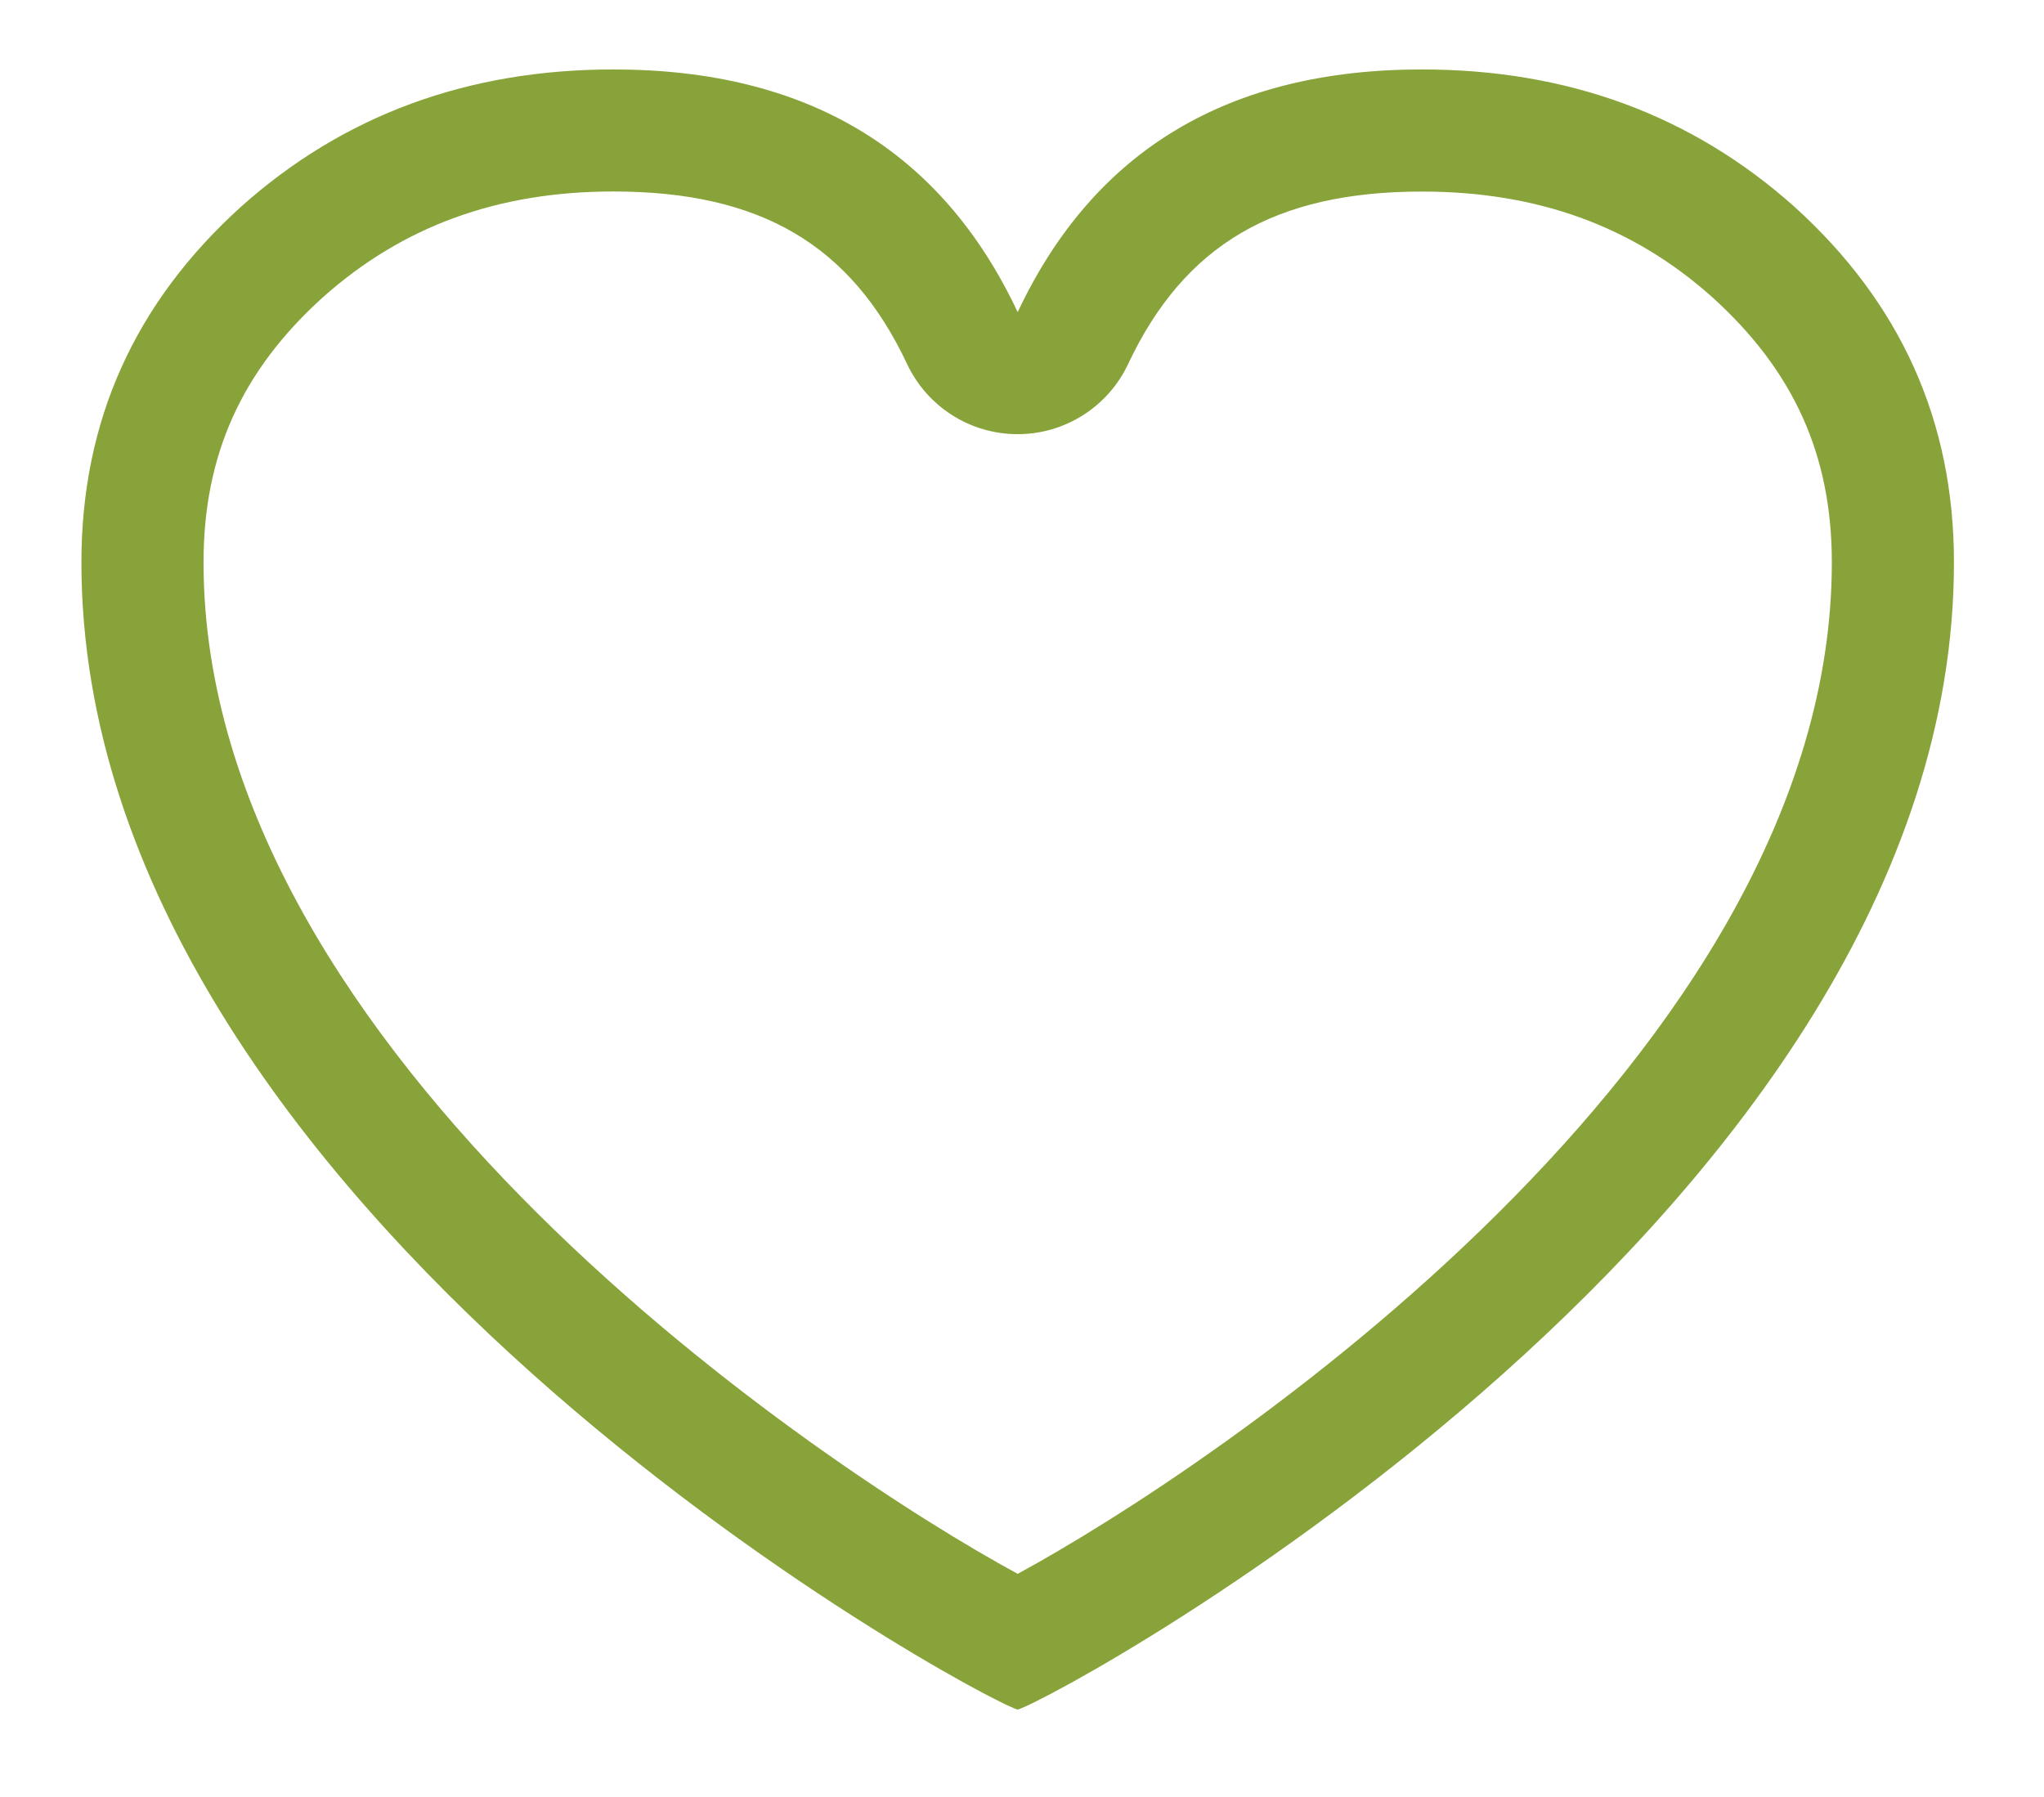
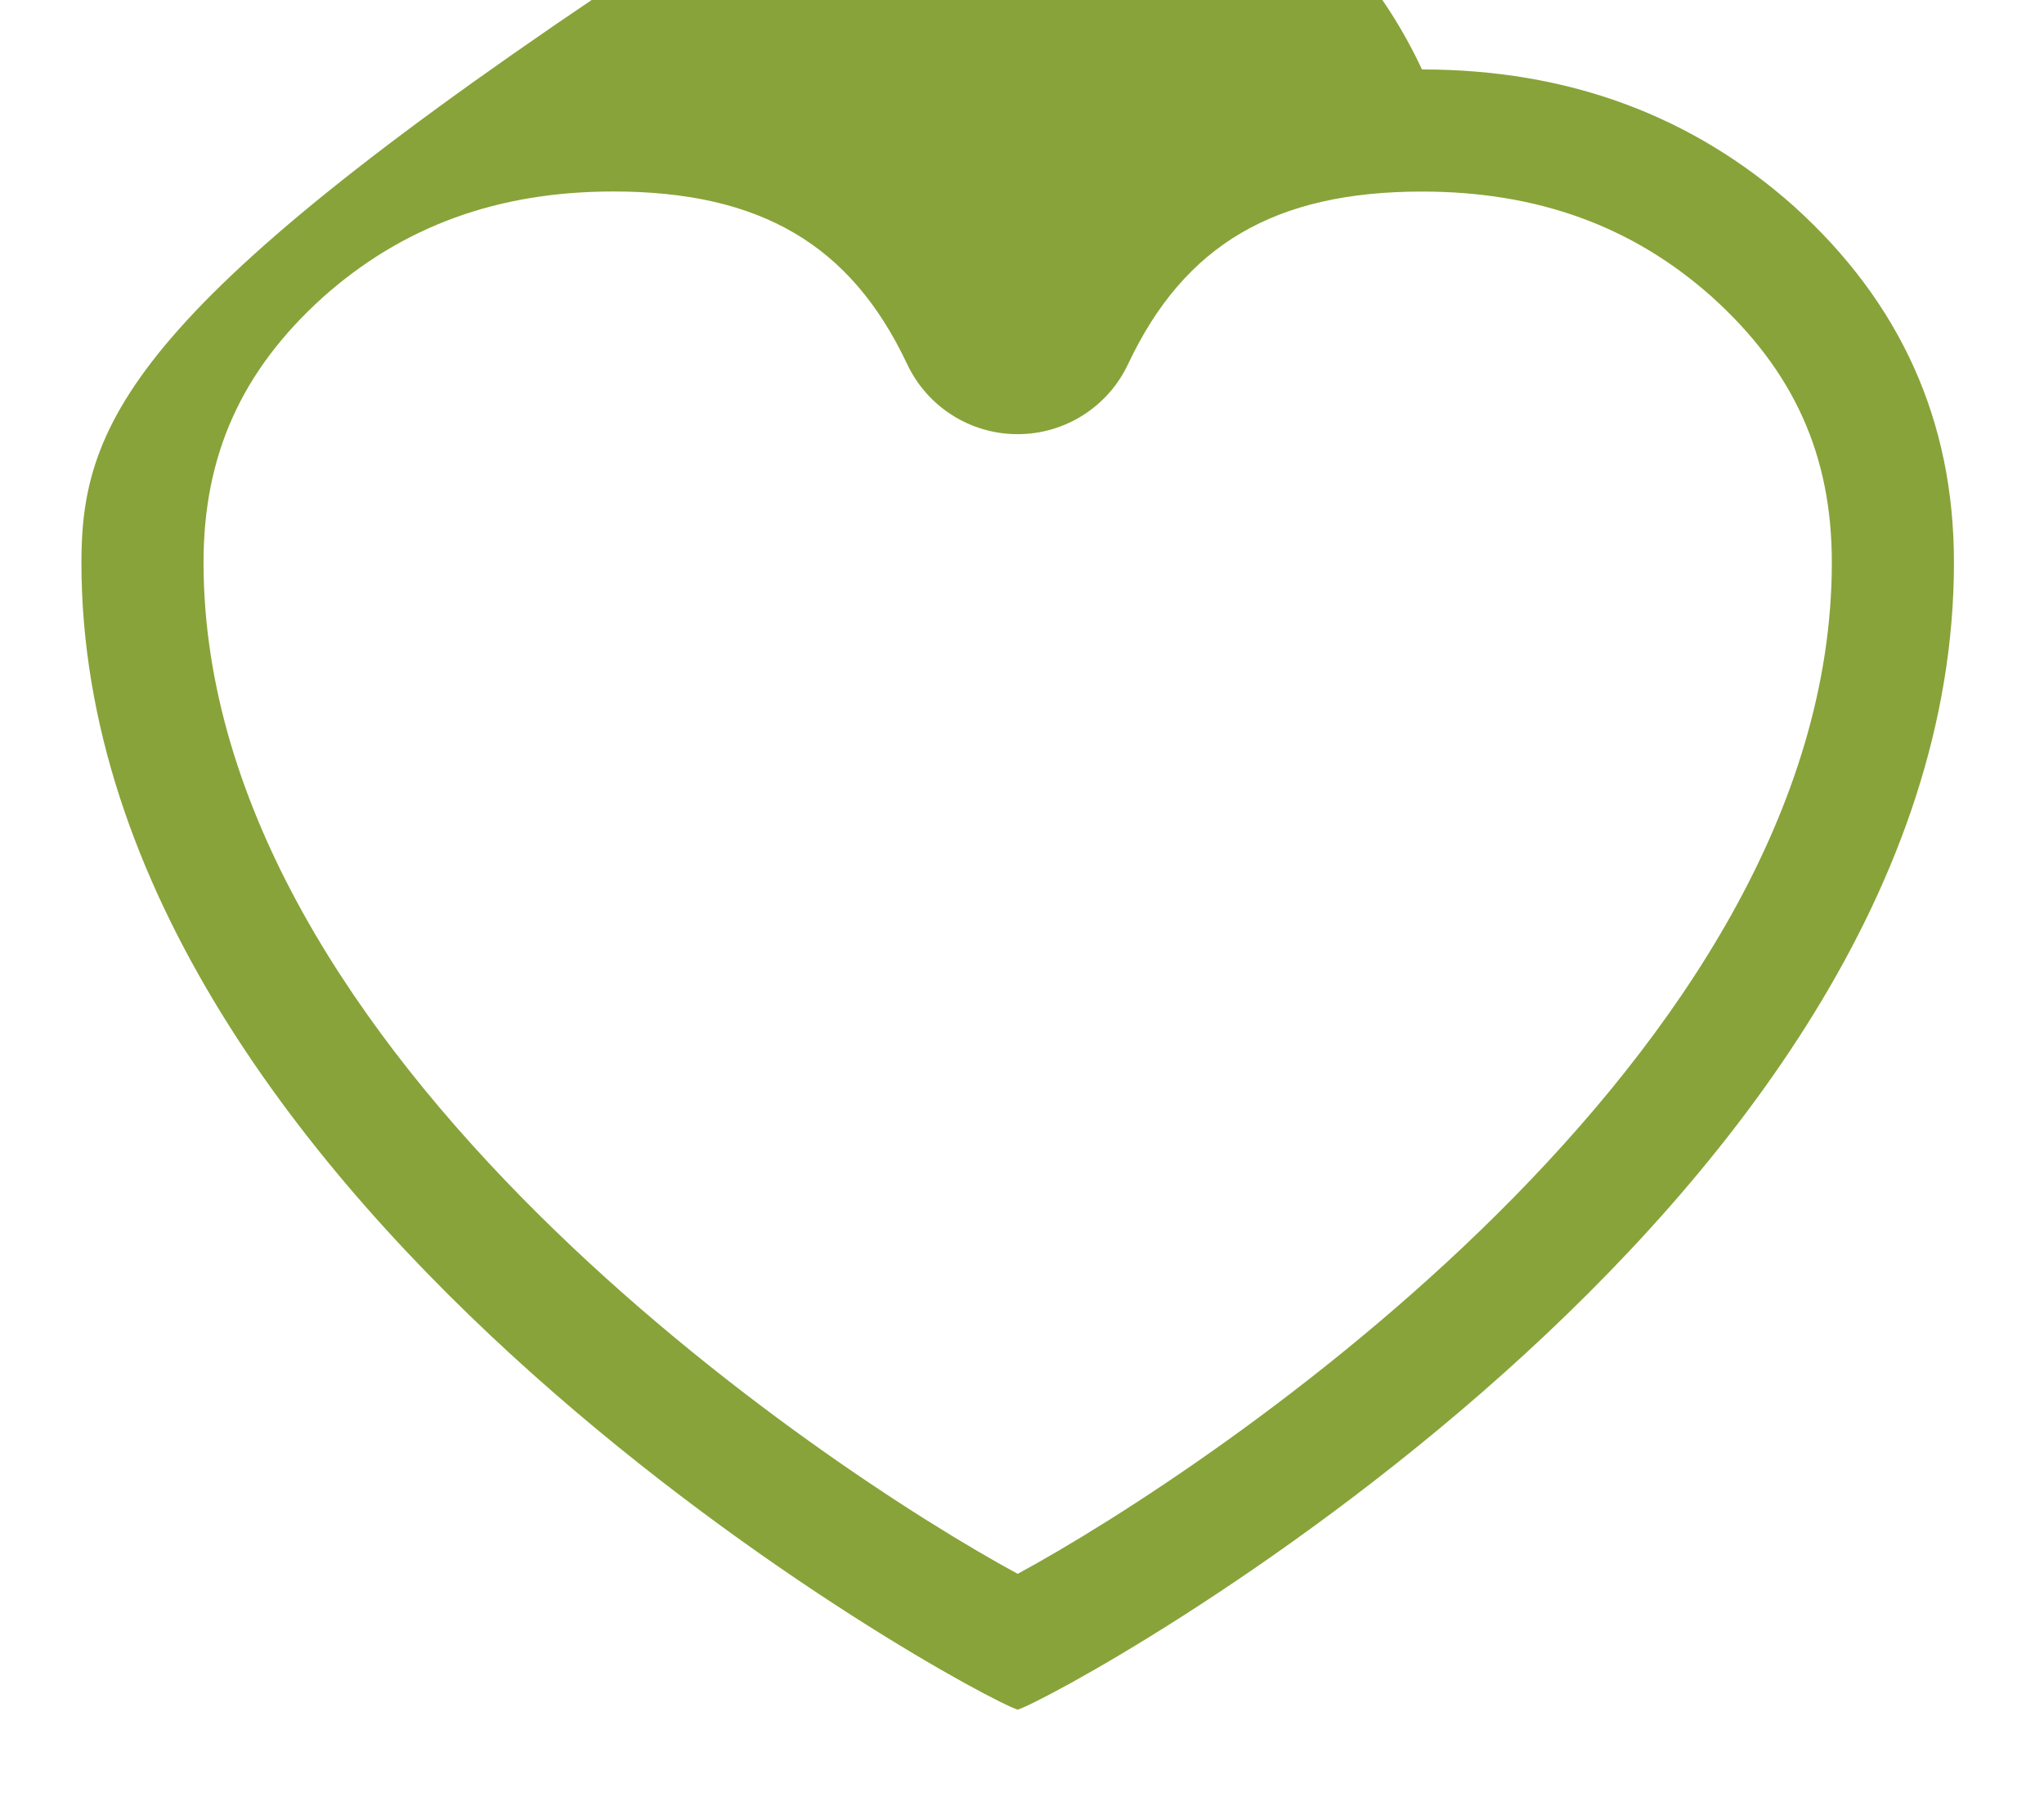
<svg xmlns="http://www.w3.org/2000/svg" version="1.1" x="0px" y="0px" width="25.106px" height="22.073px" viewBox="0 0 25.106 22.073" enable-background="new 0 0 25.106 22.073" xml:space="preserve">
  <g id="Layer_5">
</g>
  <g id="Layer_1">
    <g>
      <g>
-         <path fill="#88A339" d="M17.466,2.353c1.421,0,2.59,0.426,3.565,1.297C22.033,4.556,22.5,5.591,22.5,6.908     c0,6.061-7.616,11.131-10,12.424c-2.384-1.293-10-6.363-10-12.424c0-1.317,0.467-2.352,1.461-3.252     c0.982-0.877,2.151-1.304,3.573-1.304c1.806,0,2.918,0.654,3.608,2.12c0.248,0.526,0.776,0.861,1.357,0.861     s1.11-0.335,1.357-0.861C14.547,3.006,15.66,2.353,17.466,2.353 M17.466,0.853c-2.377,0-4.03,0.992-4.966,2.981     c-0.936-1.989-2.589-2.981-4.966-2.981c-1.793,0-3.317,0.564-4.572,1.685C1.656,3.719,1,5.169,1,6.908     C1,14.871,11.938,20.828,12.5,21C13.062,20.828,24,14.871,24,6.908c0-1.739-0.656-3.189-1.962-4.371     C20.782,1.417,19.259,0.853,17.466,0.853L17.466,0.853z" />
+         <path fill="#88A339" d="M17.466,2.353c1.421,0,2.59,0.426,3.565,1.297C22.033,4.556,22.5,5.591,22.5,6.908     c0,6.061-7.616,11.131-10,12.424c-2.384-1.293-10-6.363-10-12.424c0-1.317,0.467-2.352,1.461-3.252     c0.982-0.877,2.151-1.304,3.573-1.304c1.806,0,2.918,0.654,3.608,2.12c0.248,0.526,0.776,0.861,1.357,0.861     s1.11-0.335,1.357-0.861C14.547,3.006,15.66,2.353,17.466,2.353 M17.466,0.853c-0.936-1.989-2.589-2.981-4.966-2.981c-1.793,0-3.317,0.564-4.572,1.685C1.656,3.719,1,5.169,1,6.908     C1,14.871,11.938,20.828,12.5,21C13.062,20.828,24,14.871,24,6.908c0-1.739-0.656-3.189-1.962-4.371     C20.782,1.417,19.259,0.853,17.466,0.853L17.466,0.853z" />
      </g>
    </g>
  </g>
  <g id="Layer_4">
</g>
  <g id="Layer_2">
</g>
  <g id="Layer_3">
</g>
  <g id="car">
</g>
</svg>